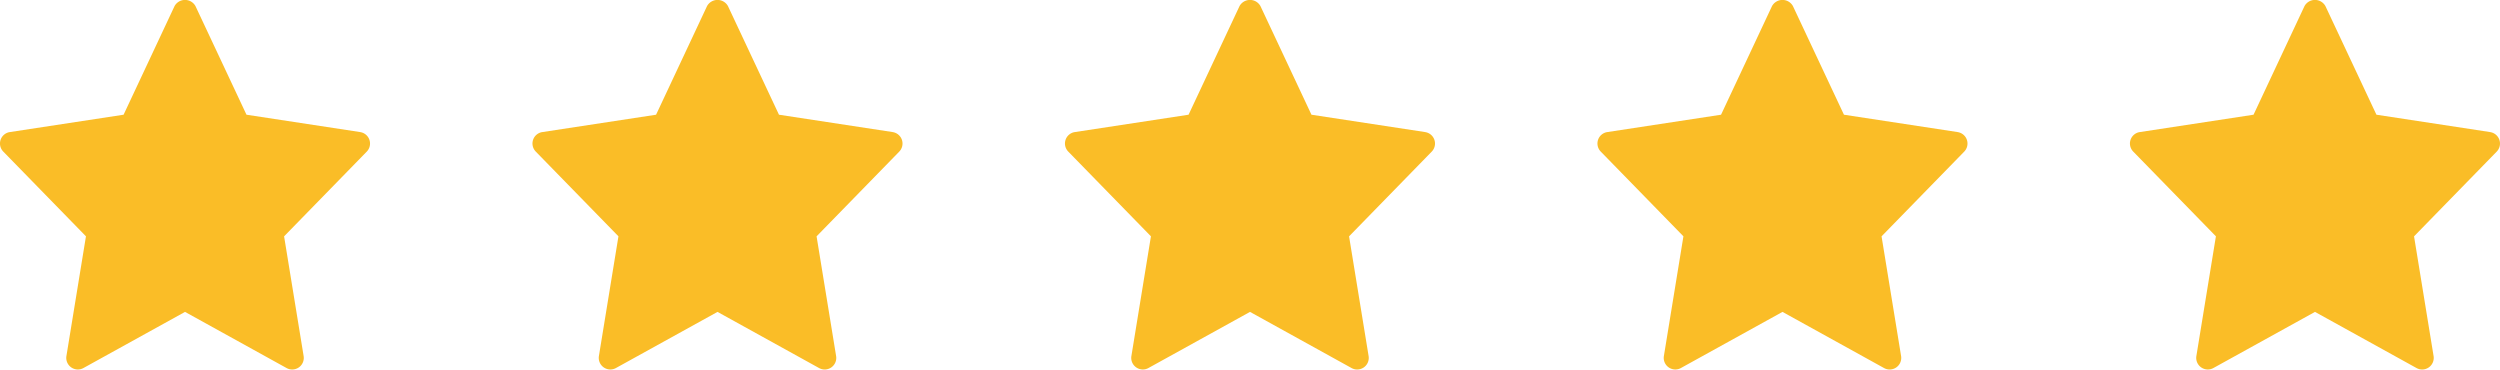
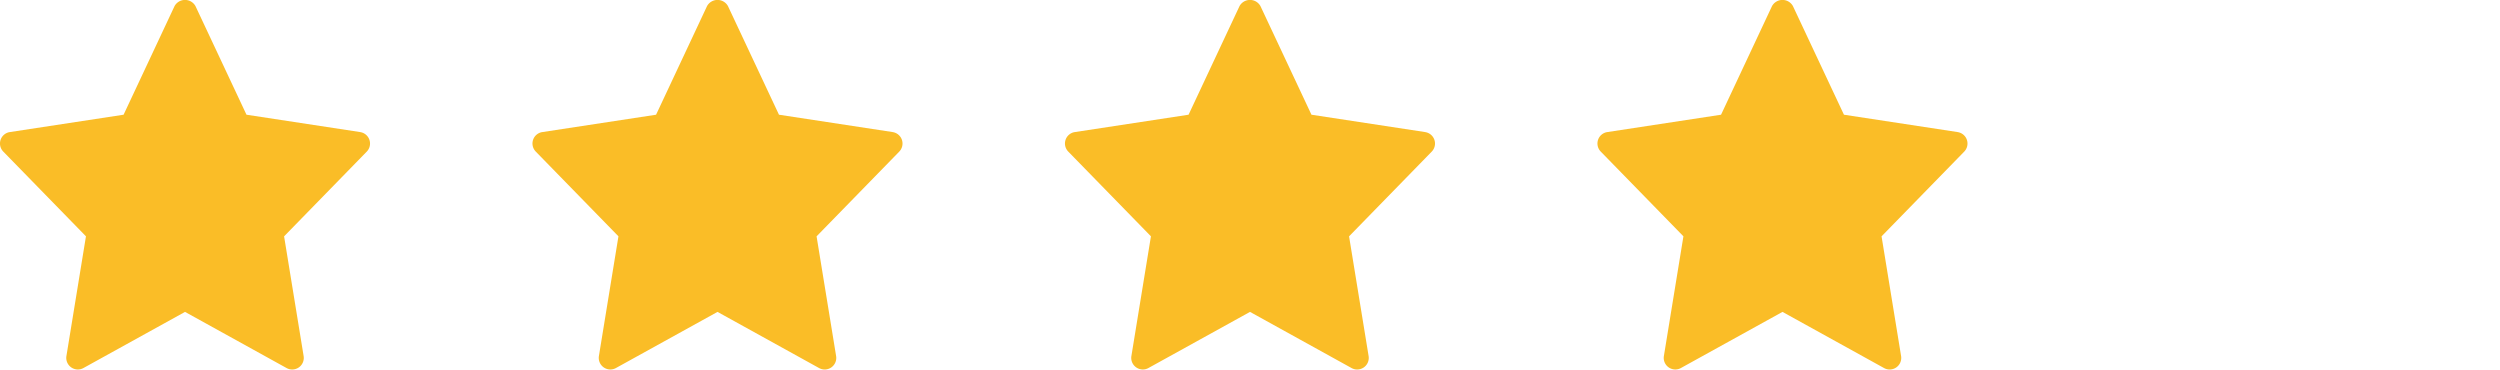
<svg xmlns="http://www.w3.org/2000/svg" width="104.5" height="15.446" viewBox="0 0 104.5 15.446">
  <g id="Grupo_19374" data-name="Grupo 19374" transform="translate(-622 -235.554)">
    <path id="Trazado_7292" data-name="Trazado 7292" d="M15.055,5.915,10.3,5.189,8.168.649a.5.5,0,0,0-.875,0L5.163,5.189.407,5.915a.483.483,0,0,0-.273.815L3.59,10.272l-.817,5.006a.484.484,0,0,0,.711.5l4.247-2.347,4.247,2.348a.484.484,0,0,0,.711-.5l-.817-5.006,3.455-3.541a.484.484,0,0,0-.273-.816Z" transform="translate(622.003 235.16)" fill="#fabd27" />
    <path id="Trazado_7293" data-name="Trazado 7293" d="M15.055,5.915,10.3,5.189,8.168.649a.5.5,0,0,0-.875,0L5.163,5.189.407,5.915a.483.483,0,0,0-.273.815L3.59,10.272l-.817,5.006a.484.484,0,0,0,.711.5l4.247-2.347,4.247,2.348a.484.484,0,0,0,.711-.5l-.817-5.006,3.455-3.541a.484.484,0,0,0-.273-.816Z" transform="translate(644.261 235.16)" fill="#fabd27" />
    <path id="Trazado_7294" data-name="Trazado 7294" d="M15.055,5.915,10.3,5.189,8.168.649a.5.5,0,0,0-.875,0L5.163,5.189.407,5.915a.483.483,0,0,0-.273.815L3.59,10.272l-.817,5.006a.484.484,0,0,0,.711.5l4.247-2.347,4.247,2.348a.484.484,0,0,0,.711-.5l-.817-5.006,3.455-3.541a.484.484,0,0,0-.273-.816Z" transform="translate(666.519 235.16)" fill="#fabd27" />
    <path id="Trazado_7295" data-name="Trazado 7295" d="M15.055,5.915,10.3,5.189,8.168.649a.5.5,0,0,0-.875,0L5.163,5.189.407,5.915a.483.483,0,0,0-.273.815L3.59,10.272l-.817,5.006a.484.484,0,0,0,.711.5l4.247-2.347,4.247,2.348a.484.484,0,0,0,.711-.5l-.817-5.006,3.455-3.541a.484.484,0,0,0-.273-.816Z" transform="translate(688.777 235.16)" fill="#fabd27" />
-     <path id="Trazado_7296" data-name="Trazado 7296" d="M15.055,5.915,10.3,5.189,8.168.649a.5.5,0,0,0-.875,0L5.163,5.189.407,5.915a.483.483,0,0,0-.273.815L3.59,10.272l-.817,5.006a.484.484,0,0,0,.711.5l4.247-2.347,4.247,2.348a.484.484,0,0,0,.711-.5l-.817-5.006,3.455-3.541a.484.484,0,0,0-.273-.816Z" transform="translate(711.035 235.16)" fill="#fabd27" />
  </g>
</svg>